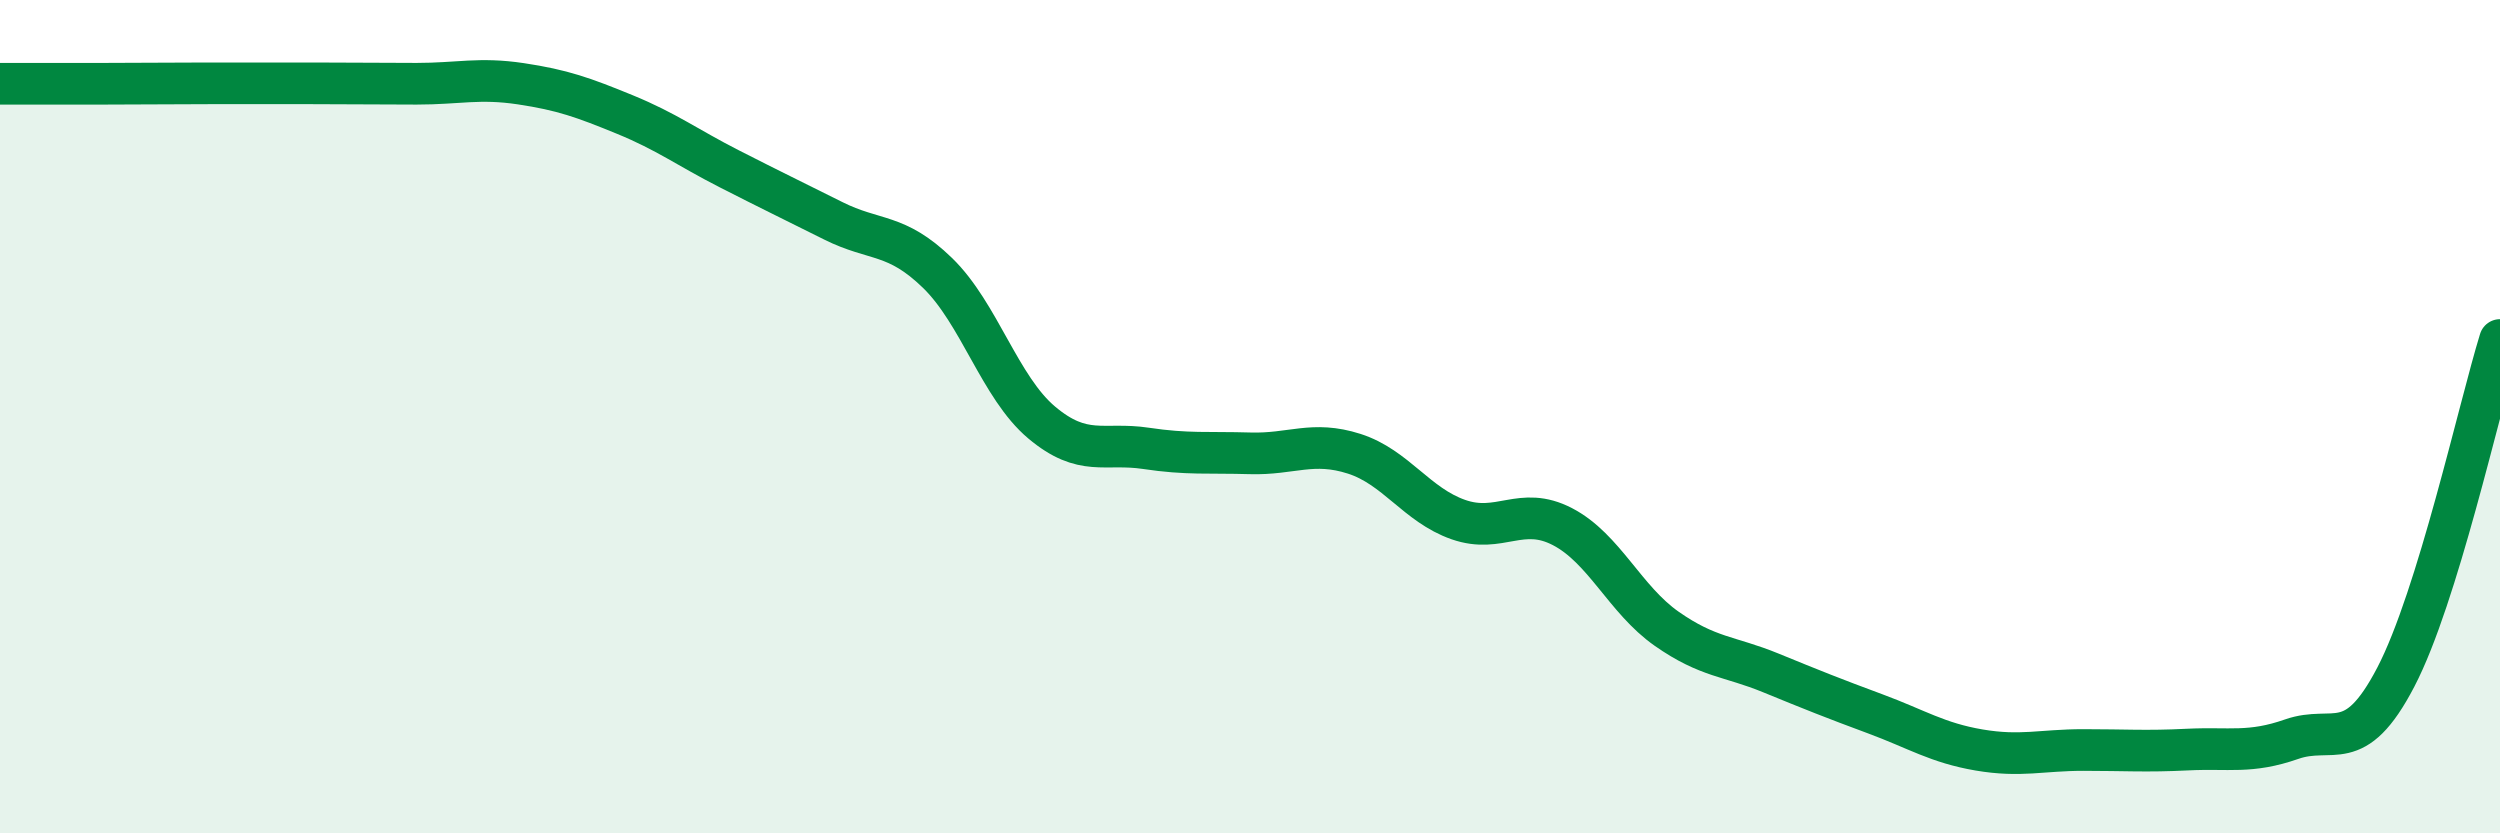
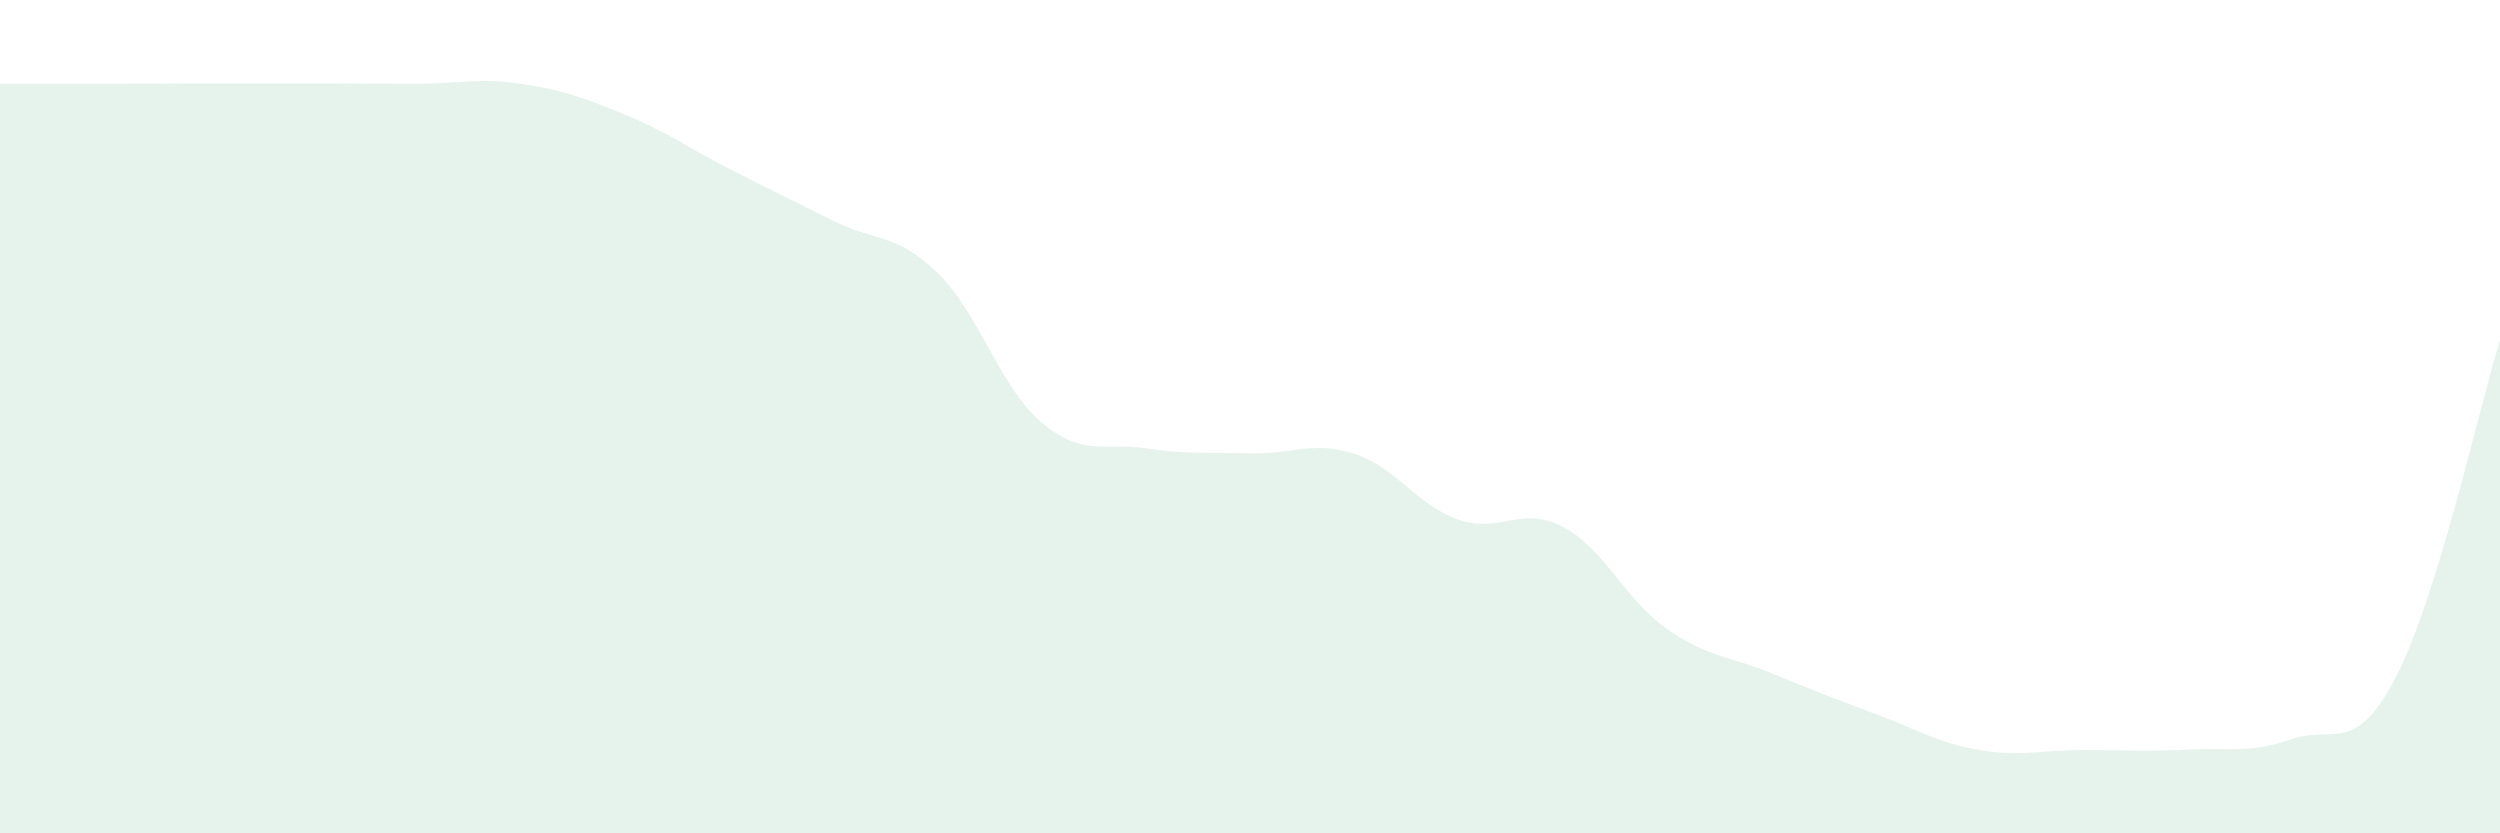
<svg xmlns="http://www.w3.org/2000/svg" width="60" height="20" viewBox="0 0 60 20">
  <path d="M 0,2.01 C 0.5,2.01 1.5,2.01 2.5,2.01 C 3.5,2.01 4,2 5,2 C 6,2 6.5,2 7.5,2 C 8.5,2 9,2.01 10,2.01 C 11,2.01 11.5,1.86 12.5,2.01 C 13.5,2.16 14,2.34 15,2.75 C 16,3.16 16.5,3.54 17.5,4.05 C 18.5,4.56 19,4.8 20,5.3 C 21,5.8 21.5,5.58 22.5,6.55 C 23.5,7.52 24,9.3 25,10.14 C 26,10.98 26.5,10.61 27.5,10.76 C 28.5,10.91 29,10.85 30,10.88 C 31,10.91 31.5,10.57 32.5,10.89 C 33.5,11.21 34,12.12 35,12.47 C 36,12.82 36.5,12.12 37.5,12.64 C 38.5,13.16 39,14.39 40,15.09 C 41,15.79 41.5,15.74 42.5,16.15 C 43.5,16.56 44,16.76 45,17.13 C 46,17.5 46.5,17.83 47.5,18 C 48.5,18.17 49,18 50,18 C 51,18 51.5,18.04 52.5,17.99 C 53.5,17.94 54,18.09 55,17.74 C 56,17.39 56.5,18.17 57.5,16.25 C 58.5,14.33 59.5,9.78 60,8.16L60 20L0 20Z" fill="#008740" opacity="0.1" stroke-linecap="round" stroke-linejoin="round" />
-   <path d="M 0,2.01 C 0.5,2.01 1.5,2.01 2.5,2.01 C 3.5,2.01 4,2 5,2 C 6,2 6.5,2 7.5,2 C 8.5,2 9,2.01 10,2.01 C 11,2.01 11.5,1.86 12.5,2.01 C 13.5,2.16 14,2.34 15,2.75 C 16,3.16 16.5,3.54 17.5,4.05 C 18.5,4.56 19,4.8 20,5.3 C 21,5.8 21.5,5.58 22.5,6.55 C 23.5,7.52 24,9.3 25,10.14 C 26,10.98 26.5,10.61 27.5,10.76 C 28.5,10.91 29,10.85 30,10.88 C 31,10.91 31.5,10.57 32.5,10.89 C 33.5,11.21 34,12.12 35,12.47 C 36,12.82 36.5,12.12 37.5,12.64 C 38.5,13.16 39,14.39 40,15.09 C 41,15.79 41.5,15.74 42.5,16.15 C 43.5,16.56 44,16.76 45,17.13 C 46,17.5 46.5,17.83 47.5,18 C 48.5,18.17 49,18 50,18 C 51,18 51.5,18.04 52.5,17.99 C 53.5,17.94 54,18.09 55,17.74 C 56,17.39 56.5,18.17 57.5,16.25 C 58.5,14.33 59.5,9.78 60,8.16" stroke="#008740" stroke-width="1" fill="none" stroke-linecap="round" stroke-linejoin="round" />
</svg>